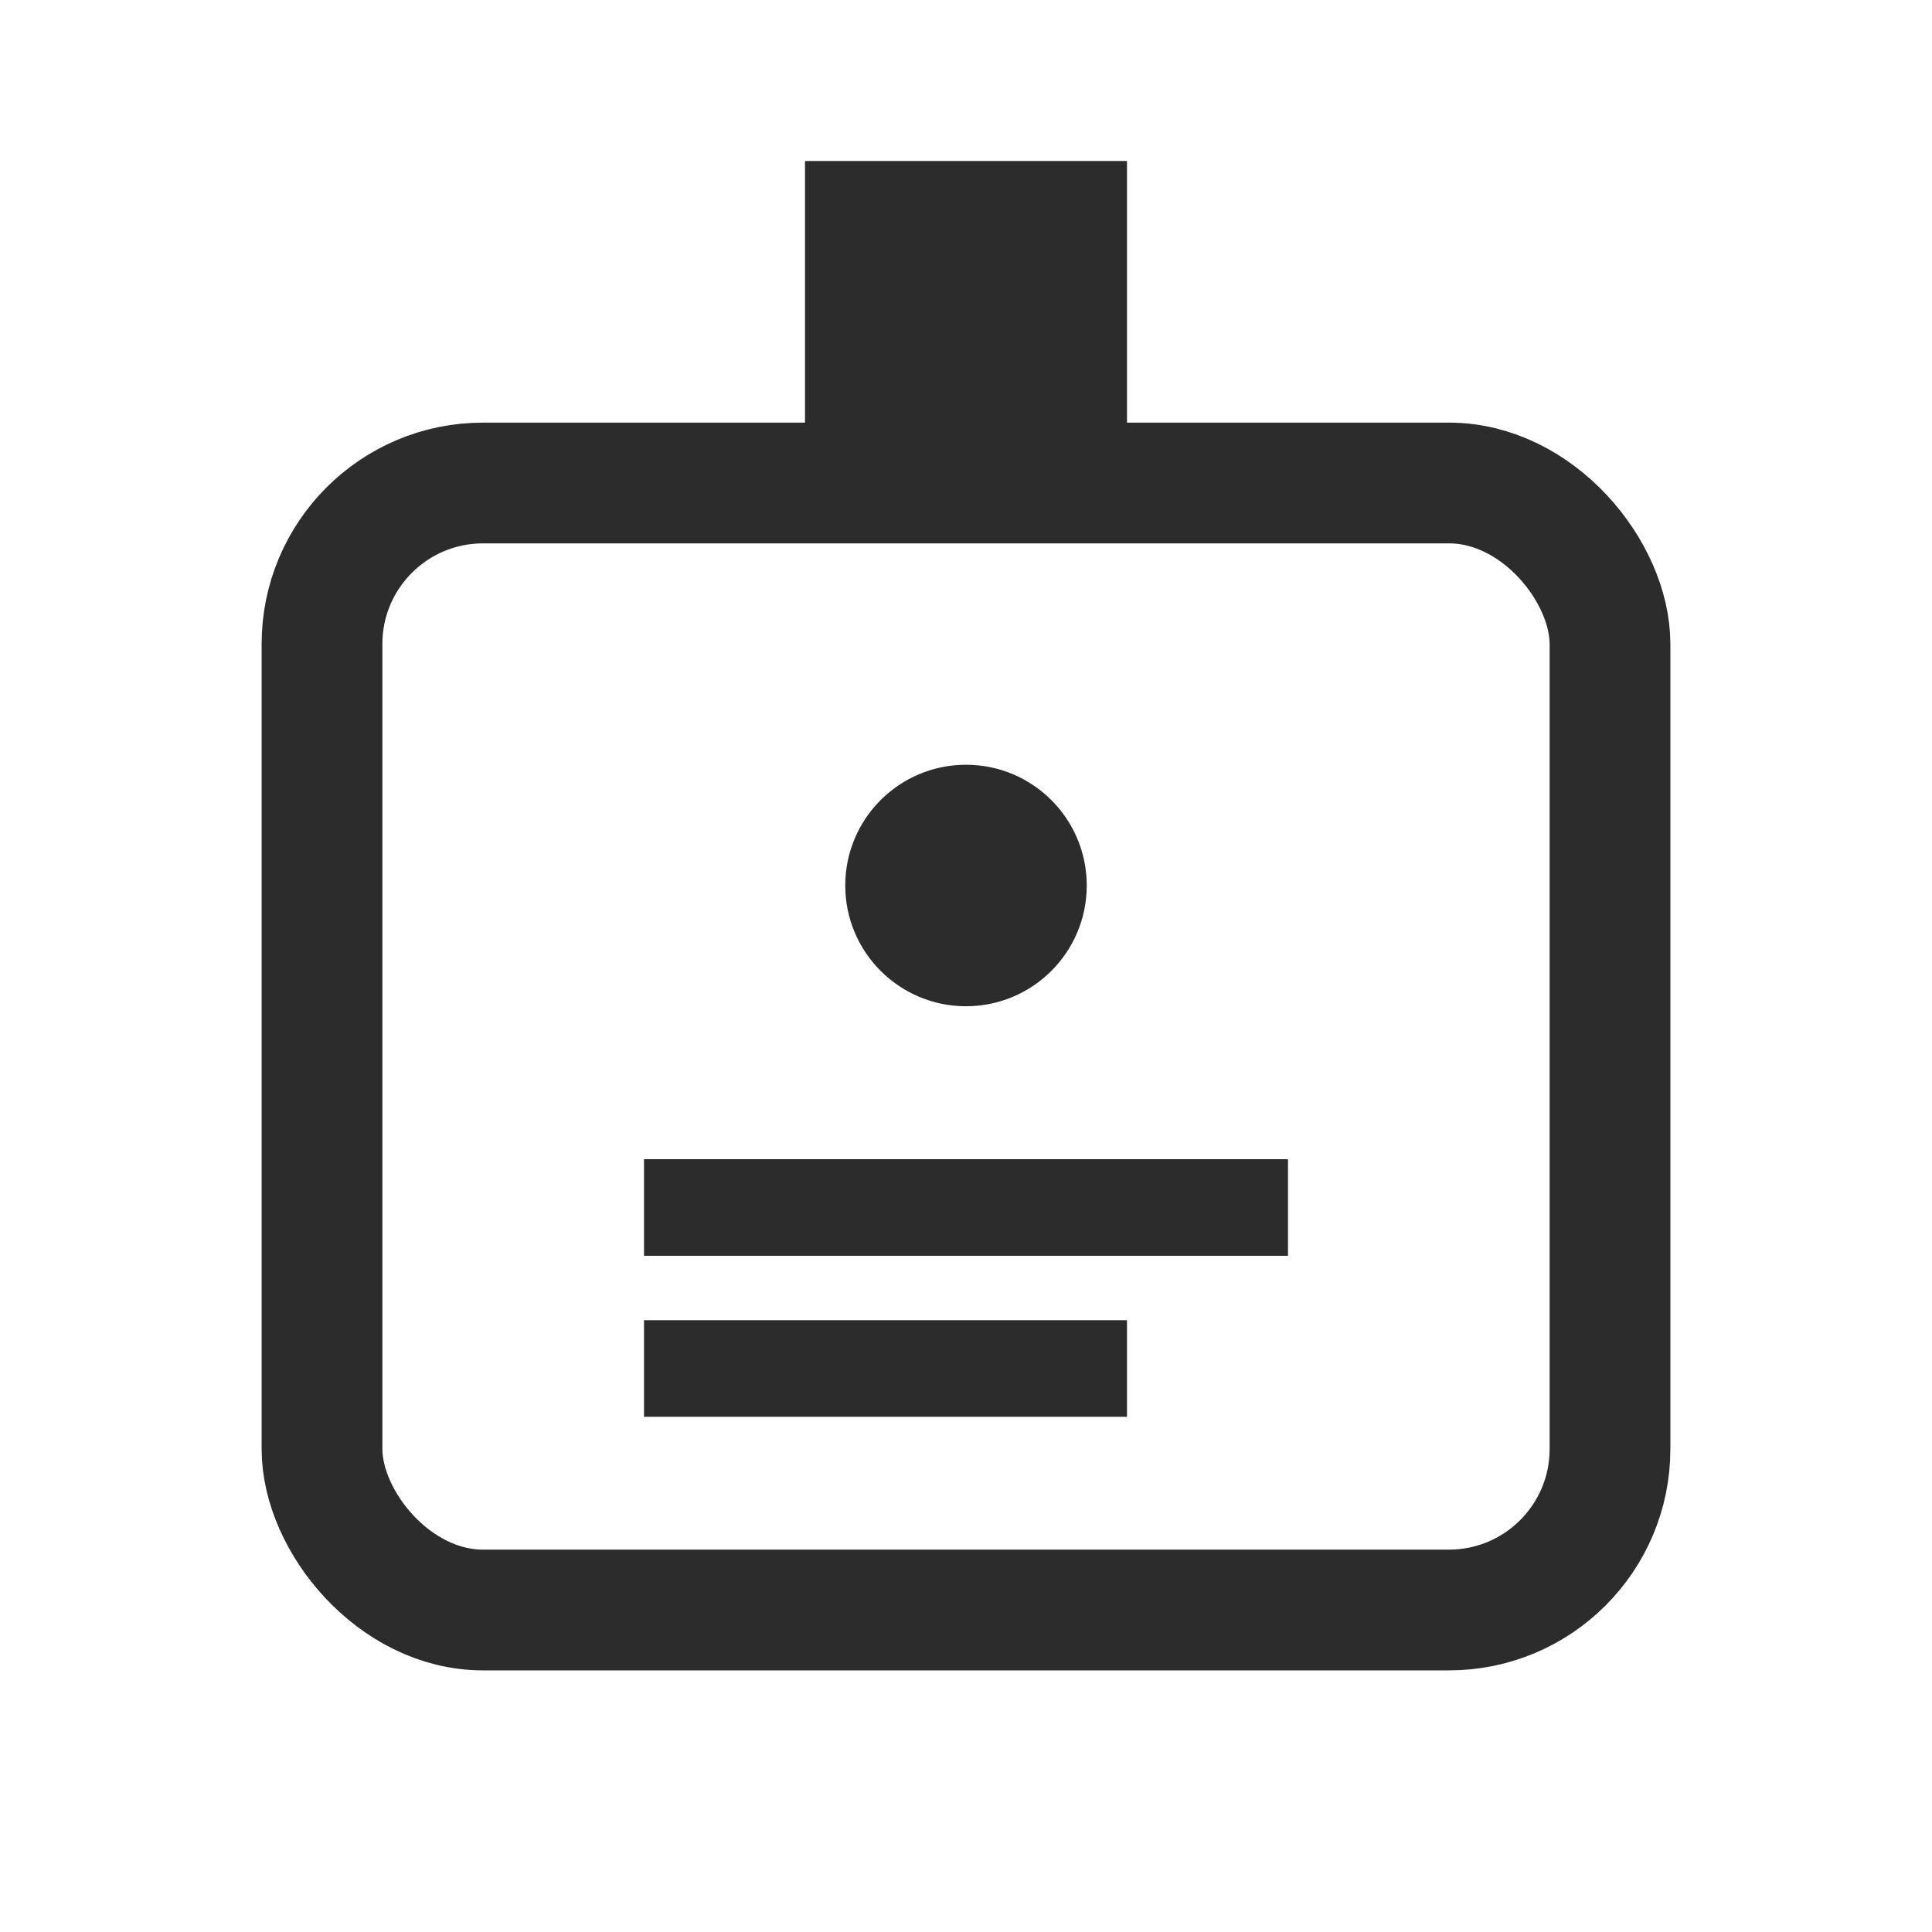
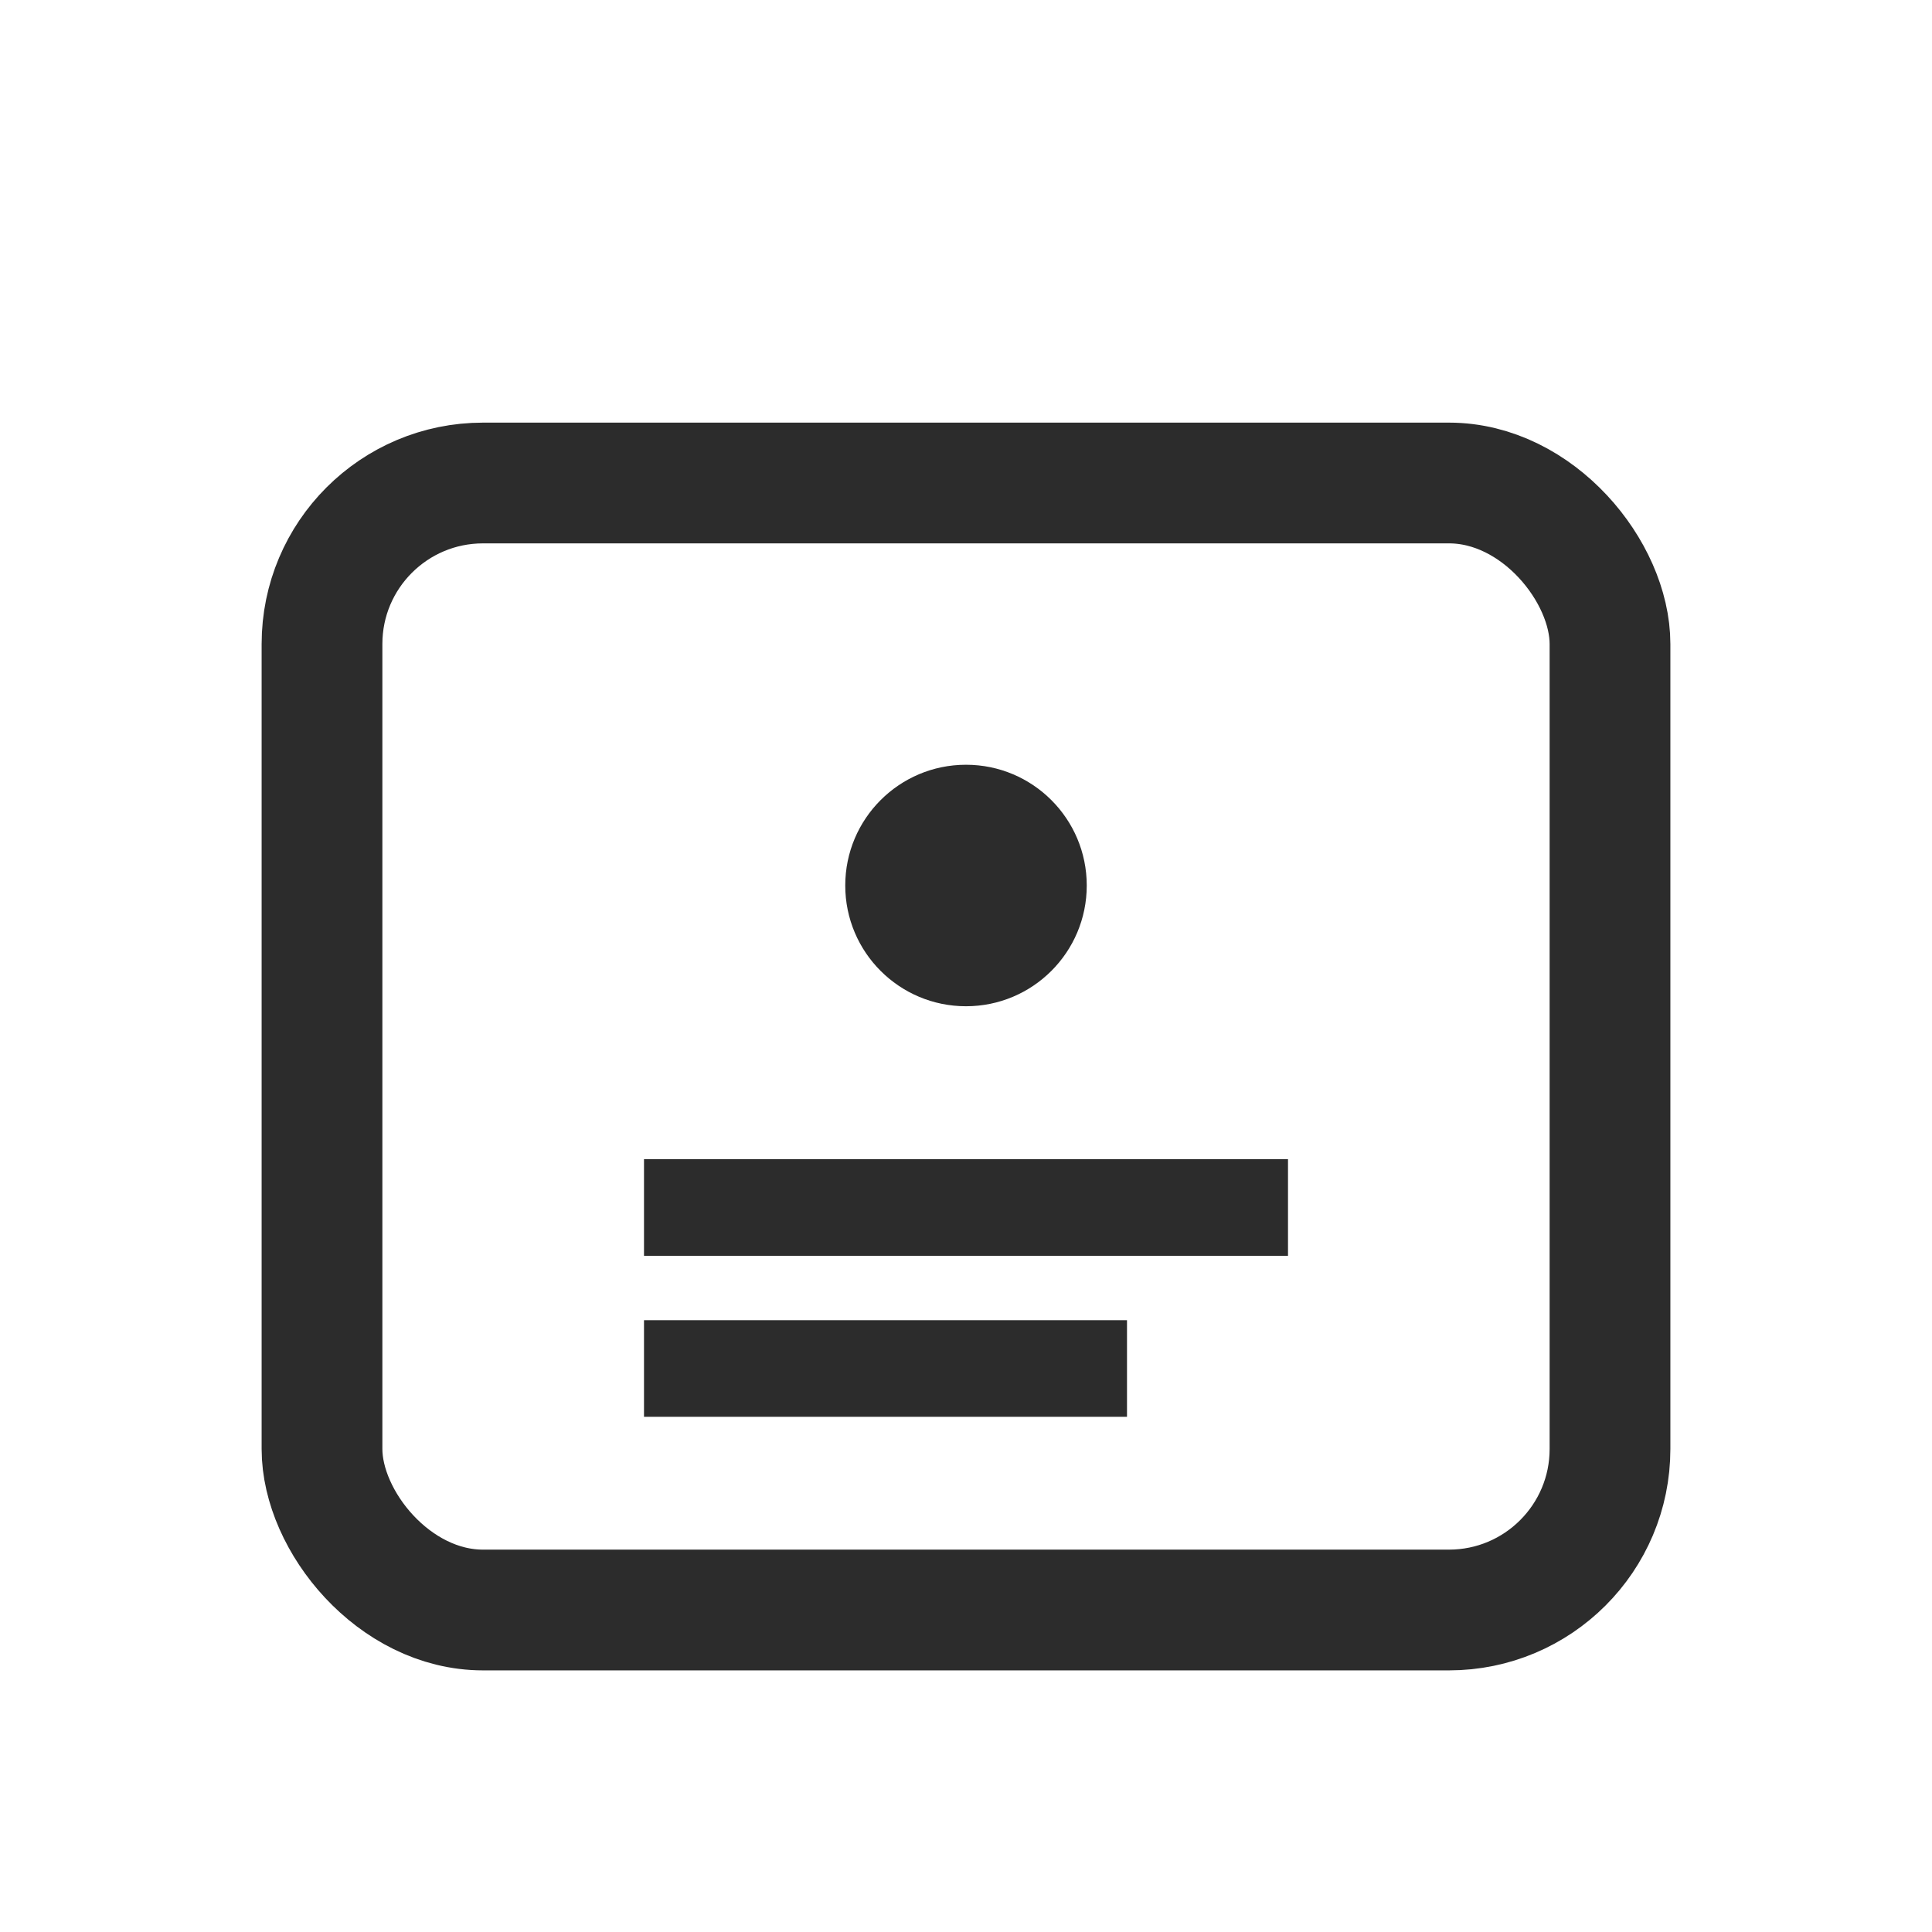
<svg xmlns="http://www.w3.org/2000/svg" width="24" height="24" viewBox="0 0 24 24">
  <rect x="4" y="6" width="16" height="14" rx="2" stroke="#2C2C2C" stroke-width="1.5" fill="none" />
-   <rect x="10" y="2" width="4" height="4" fill="#2C2C2C" />
  <circle cx="12" cy="11" r="1.5" fill="#2C2C2C" />
  <line x1="8" y1="15" x2="16" y2="15" stroke="#2C2C2C" stroke-width="1.2" />
  <line x1="8" y1="17" x2="14" y2="17" stroke="#2C2C2C" stroke-width="1.2" />
</svg>